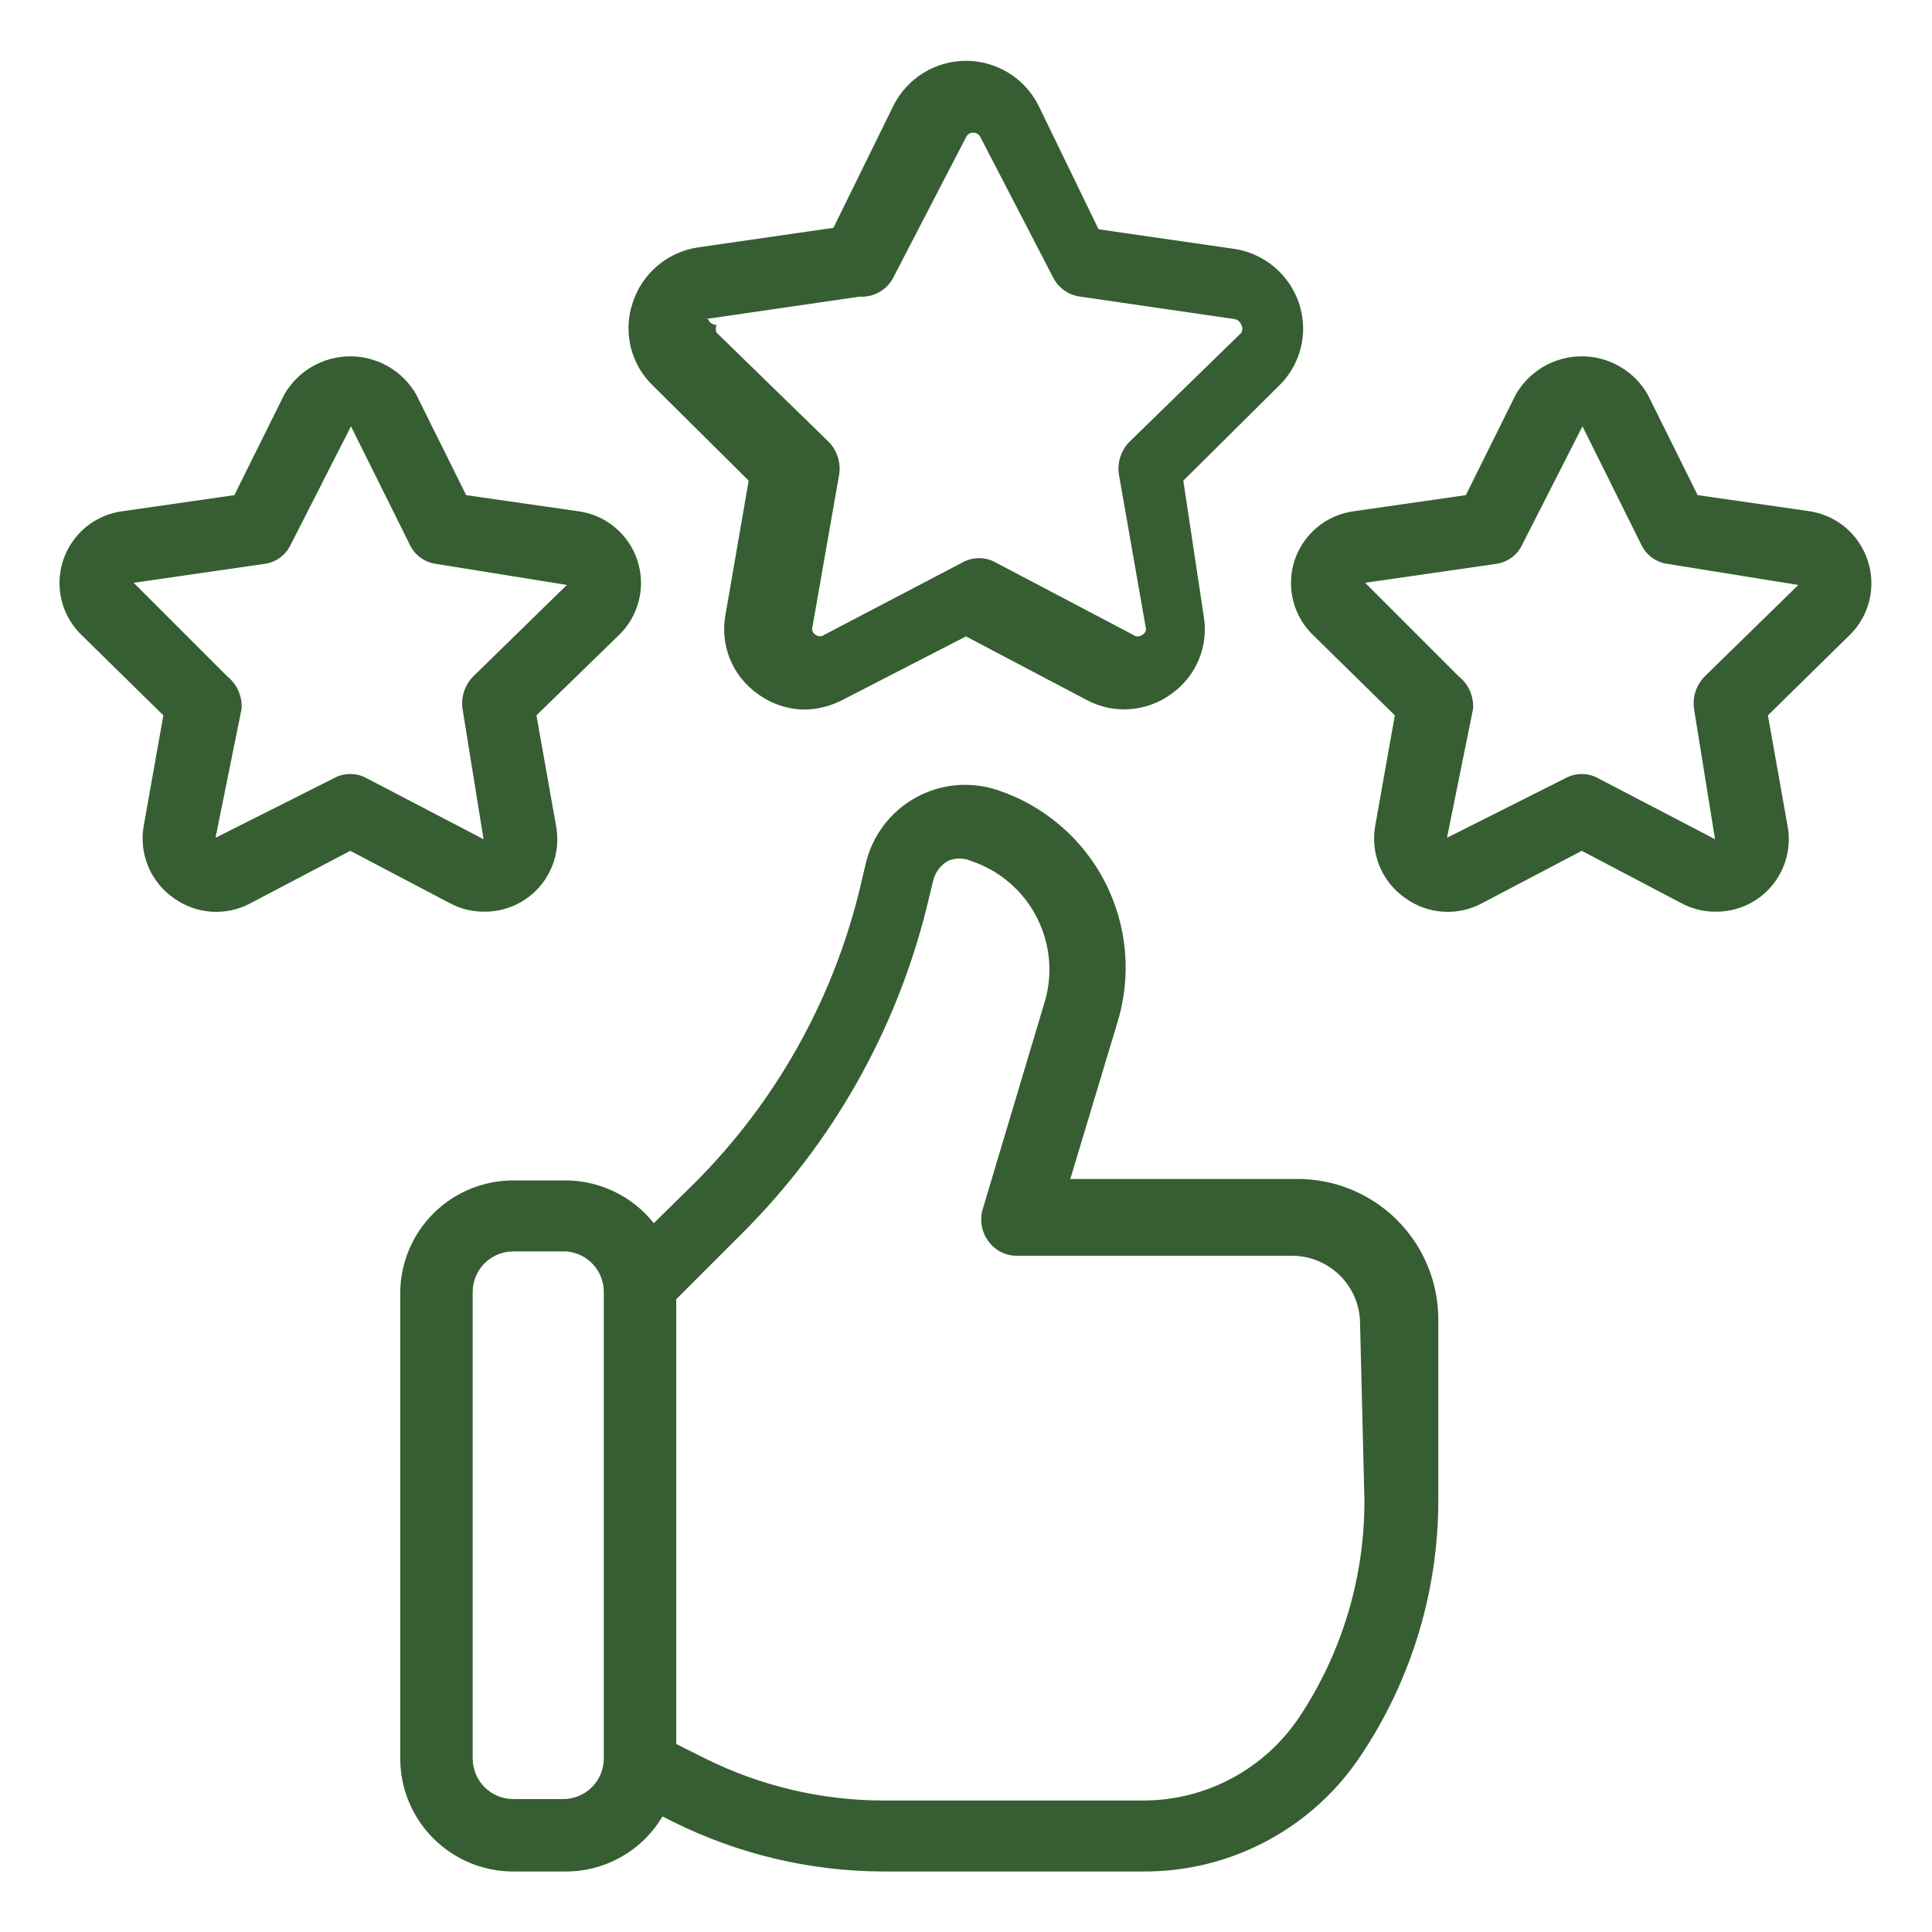
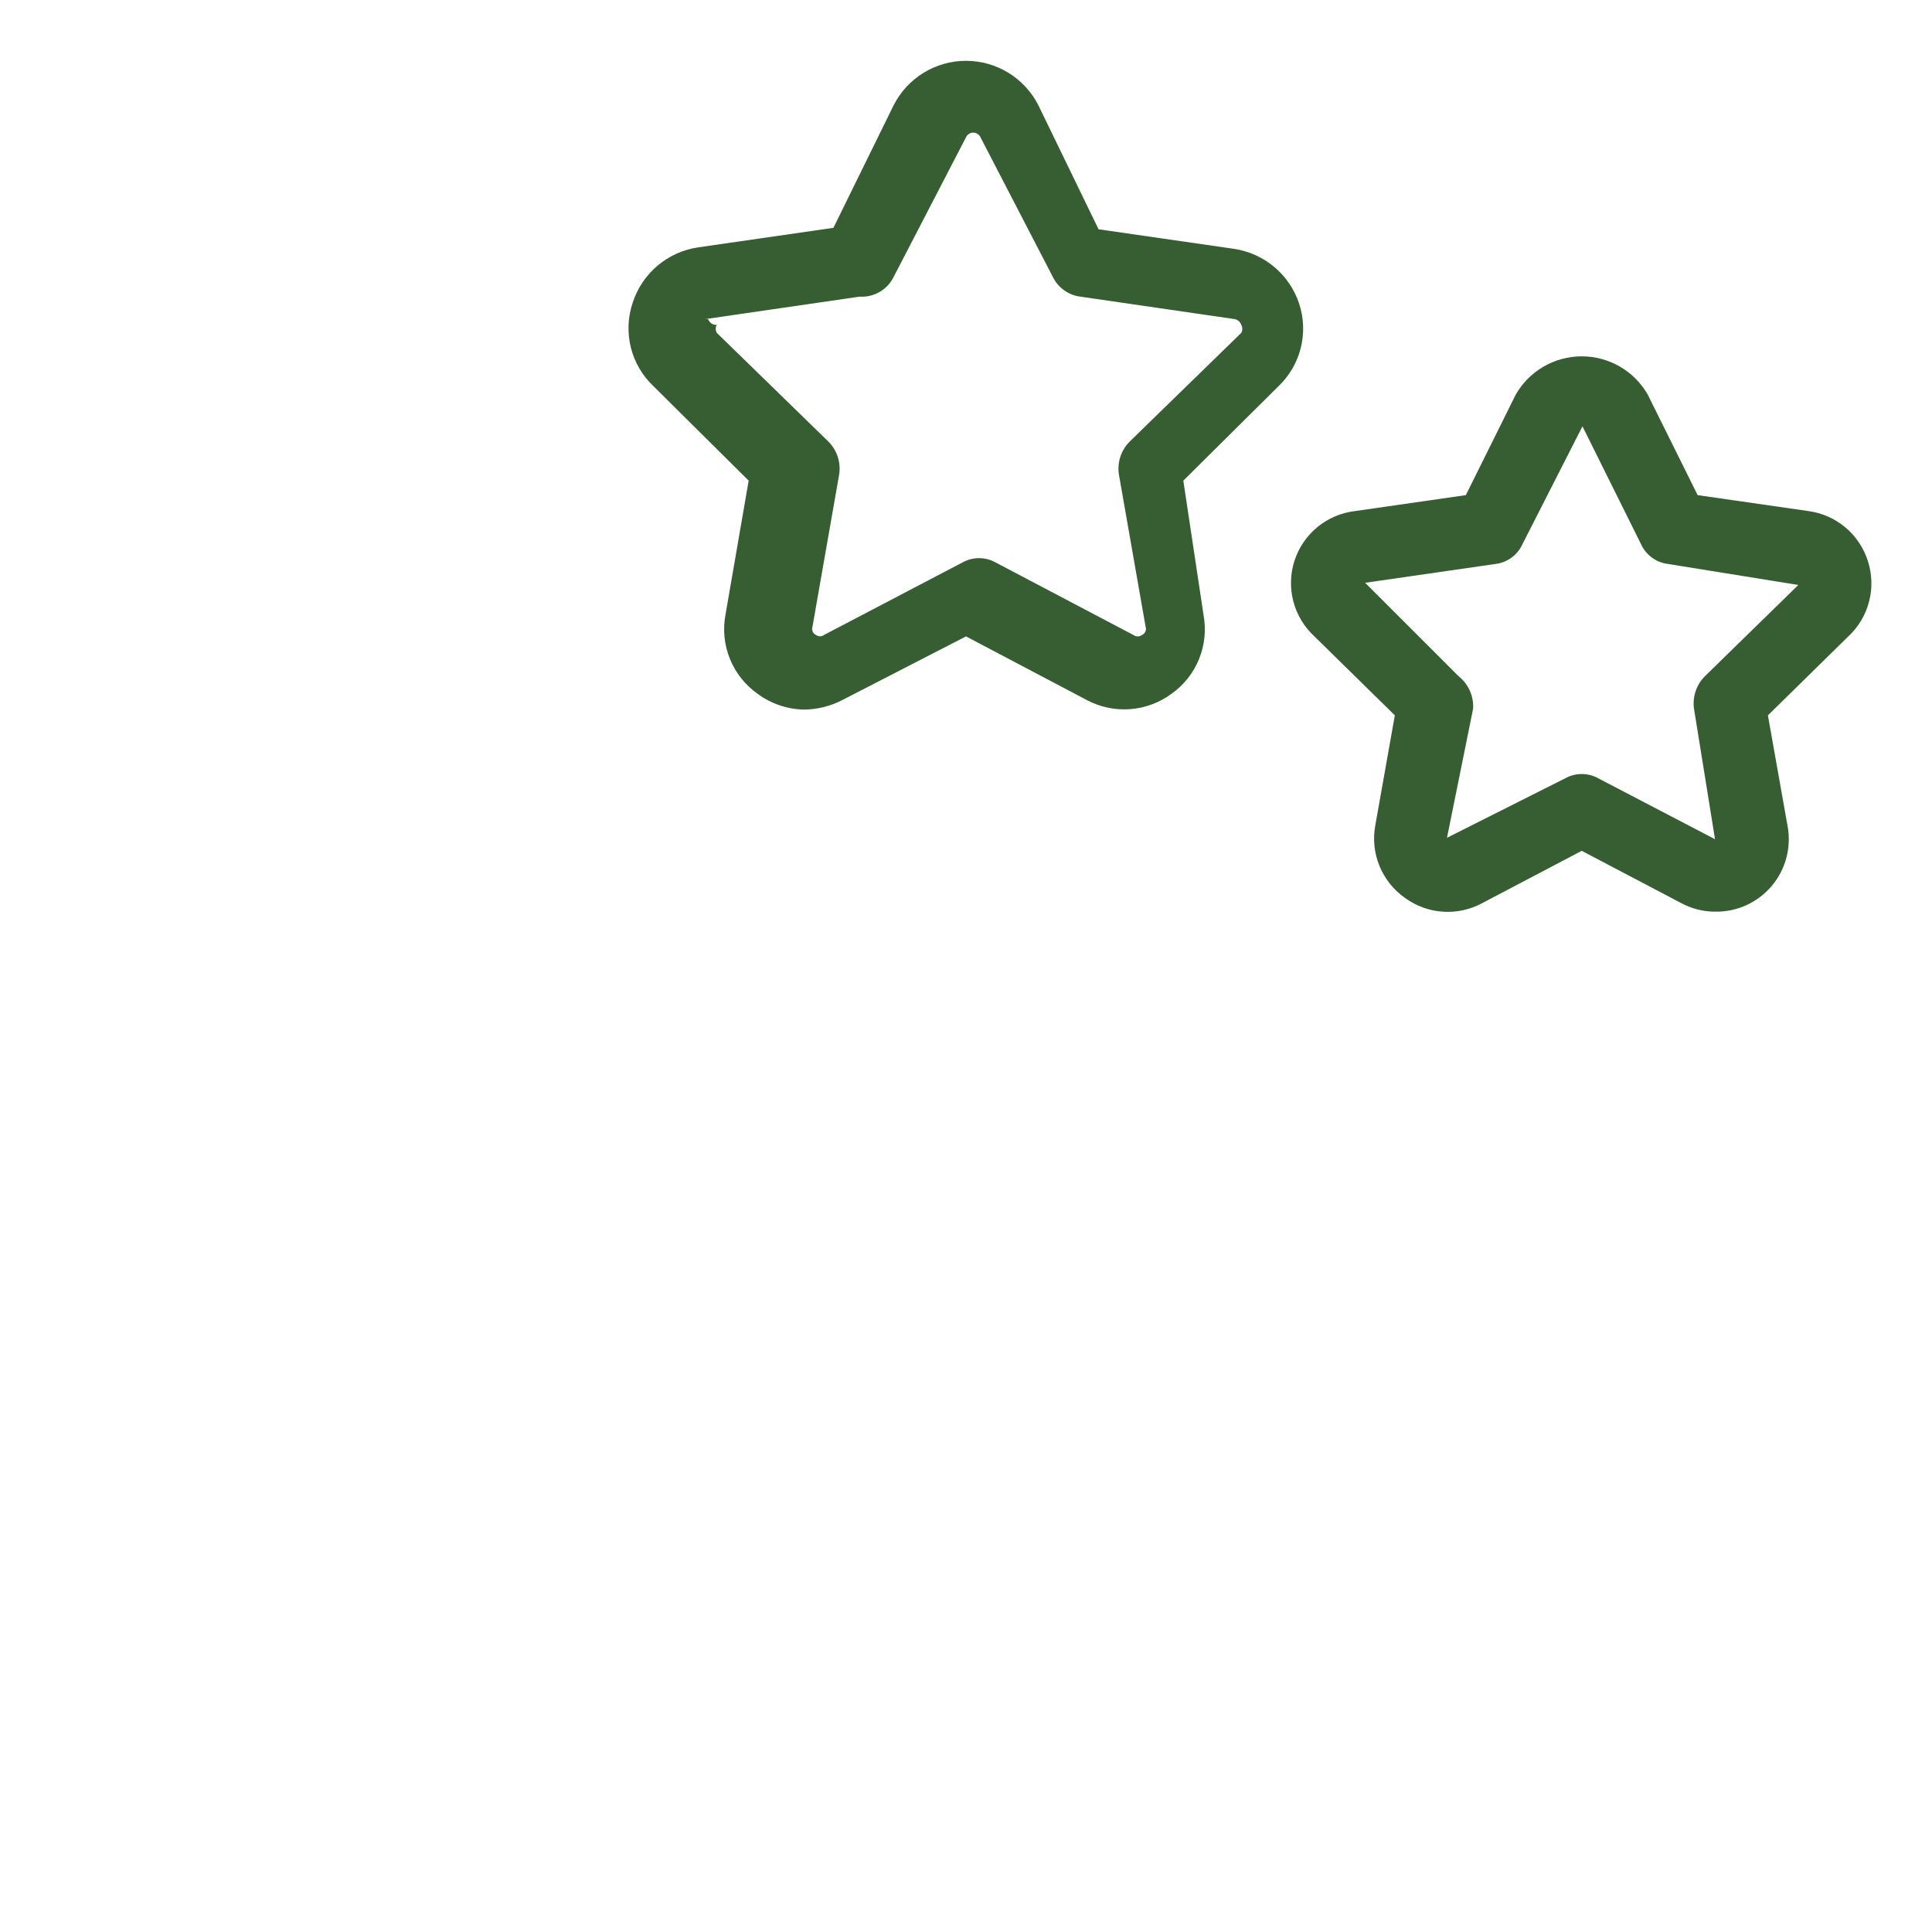
<svg xmlns="http://www.w3.org/2000/svg" version="1.0" preserveAspectRatio="xMidYMid meet" height="1024" viewBox="0 0 768 768" zoomAndPan="magnify" width="1024">
  <rect fill-opacity="1" height="921.6" y="-76.8" fill="#ffffff" width="921.6" x="-76.8" />
  <rect fill-opacity="1" height="921.6" y="-76.8" fill="#ffffff" width="921.6" x="-76.8" />
-   <path fill-rule="nonzero" fill-opacity="1" d="M 515.309 468.66 L 425.465 468.66 L 444.184 406.461 C 444.535 405.312 444.863 404.156 445.16 402.992 C 445.457 401.828 445.727 400.66 445.965 399.48 C 446.207 398.305 446.418 397.121 446.602 395.938 C 446.785 394.75 446.938 393.559 447.066 392.363 C 447.191 391.168 447.285 389.973 447.355 388.773 C 447.422 387.574 447.461 386.375 447.469 385.172 C 447.477 383.973 447.457 382.77 447.41 381.57 C 447.359 380.371 447.281 379.172 447.176 377.977 C 447.066 376.777 446.934 375.586 446.766 374.395 C 446.602 373.207 446.406 372.02 446.188 370.84 C 445.965 369.66 445.711 368.484 445.434 367.316 C 445.152 366.148 444.848 364.988 444.512 363.836 C 444.176 362.684 443.812 361.539 443.418 360.402 C 443.027 359.266 442.609 358.141 442.164 357.027 C 441.719 355.91 441.246 354.809 440.746 353.715 C 440.246 352.621 439.723 351.543 439.168 350.477 C 438.617 349.41 438.039 348.355 437.438 347.316 C 436.836 346.277 436.207 345.254 435.555 344.246 C 434.902 343.238 434.227 342.246 433.523 341.27 C 432.824 340.293 432.102 339.336 431.355 338.395 C 430.605 337.453 429.836 336.531 429.047 335.629 C 428.254 334.727 427.441 333.844 426.605 332.98 C 425.77 332.113 424.918 331.273 424.039 330.449 C 423.164 329.629 422.27 328.828 421.355 328.047 C 420.441 327.27 419.508 326.512 418.559 325.777 C 417.605 325.043 416.637 324.336 415.652 323.648 C 414.668 322.961 413.664 322.297 412.648 321.66 C 411.629 321.023 410.598 320.41 409.551 319.82 C 408.504 319.234 407.441 318.672 406.367 318.133 C 405.293 317.598 404.207 317.086 403.105 316.605 C 402.008 316.121 400.898 315.664 399.777 315.234 C 398.652 314.801 397.523 314.398 396.383 314.023 C 395.059 313.59 393.715 313.223 392.355 312.922 C 390.992 312.625 389.617 312.398 388.234 312.242 C 386.848 312.086 385.461 312 384.066 311.984 C 382.672 311.973 381.281 312.031 379.895 312.16 C 378.504 312.289 377.129 312.492 375.762 312.762 C 374.395 313.035 373.043 313.375 371.711 313.785 C 370.379 314.195 369.074 314.672 367.789 315.219 C 366.508 315.766 365.258 316.375 364.035 317.047 C 362.816 317.723 361.633 318.457 360.488 319.254 C 359.344 320.047 358.246 320.902 357.188 321.809 C 356.133 322.719 355.125 323.68 354.168 324.691 C 353.211 325.707 352.309 326.766 351.457 327.871 C 350.609 328.977 349.82 330.121 349.09 331.309 C 348.359 332.496 347.691 333.719 347.086 334.973 C 346.484 336.23 345.945 337.512 345.473 338.824 C 345 340.137 344.598 341.469 344.262 342.82 L 341.383 354.914 C 338.68 365.762 335.258 376.375 331.121 386.758 C 326.98 397.141 322.164 407.195 316.668 416.93 C 311.168 426.66 305.039 435.977 298.281 444.879 C 291.523 453.781 284.195 462.188 276.301 470.098 L 259.887 486.227 C 257.805 483.598 255.453 481.234 252.84 479.133 C 250.223 477.035 247.41 475.25 244.395 473.777 C 241.379 472.309 238.238 471.191 234.973 470.422 C 231.707 469.656 228.398 469.262 225.047 469.234 L 204.023 469.234 C 202.566 469.234 201.109 469.305 199.656 469.449 C 198.203 469.59 196.762 469.801 195.332 470.086 C 193.898 470.367 192.484 470.719 191.086 471.137 C 189.688 471.559 188.316 472.047 186.965 472.598 C 185.613 473.152 184.297 473.773 183.004 474.453 C 181.715 475.137 180.461 475.879 179.246 476.684 C 178.027 477.488 176.852 478.352 175.719 479.273 C 174.586 480.191 173.5 481.164 172.461 482.188 C 171.422 483.215 170.438 484.285 169.504 485.41 C 168.57 486.531 167.691 487.695 166.871 488.902 C 166.051 490.105 165.289 491.352 164.59 492.633 C 163.891 493.914 163.258 495.227 162.688 496.566 C 162.113 497.91 161.609 499.277 161.172 500.668 C 160.734 502.062 160.363 503.473 160.062 504.898 C 159.762 506.328 159.531 507.766 159.371 509.219 C 159.211 510.668 159.121 512.121 159.102 513.582 L 159.102 699.027 C 159.102 700.5 159.176 701.969 159.32 703.43 C 159.461 704.895 159.68 706.348 159.965 707.793 C 160.254 709.234 160.609 710.66 161.035 712.066 C 161.465 713.477 161.957 714.859 162.523 716.219 C 163.086 717.578 163.715 718.906 164.406 720.203 C 165.102 721.5 165.855 722.762 166.672 723.984 C 167.492 725.207 168.367 726.391 169.301 727.527 C 170.23 728.664 171.219 729.754 172.258 730.793 C 173.301 731.832 174.387 732.82 175.527 733.754 C 176.664 734.688 177.844 735.562 179.066 736.379 C 180.289 737.195 181.551 737.953 182.848 738.645 C 184.145 739.34 185.473 739.969 186.832 740.531 C 188.191 741.094 189.574 741.59 190.984 742.016 C 192.391 742.441 193.816 742.801 195.262 743.086 C 196.703 743.375 198.156 743.59 199.621 743.734 C 201.086 743.879 202.555 743.949 204.023 743.949 L 225.047 743.949 C 226.969 743.945 228.887 743.816 230.797 743.562 C 232.703 743.312 234.59 742.938 236.449 742.441 C 238.309 741.945 240.129 741.332 241.91 740.598 C 243.691 739.867 245.414 739.023 247.086 738.07 C 248.758 737.113 250.359 736.055 251.895 734.891 C 253.43 733.73 254.883 732.473 256.254 731.125 C 257.629 729.773 258.906 728.34 260.094 726.824 C 261.277 725.309 262.363 723.723 263.344 722.066 L 267.375 724.082 C 273.859 727.32 280.508 730.172 287.324 732.645 C 294.137 735.117 301.07 737.188 308.125 738.863 C 315.176 740.535 322.305 741.797 329.5 742.645 C 336.699 743.496 343.922 743.93 351.172 743.949 L 454.551 743.949 C 458.805 743.969 463.047 743.727 467.273 743.223 C 471.5 742.719 475.68 741.957 479.809 740.934 C 483.941 739.91 487.996 738.637 491.969 737.113 C 495.941 735.59 499.809 733.824 503.562 731.824 C 507.316 729.82 510.934 727.594 514.414 725.141 C 517.895 722.691 521.211 720.035 524.359 717.172 C 527.512 714.312 530.473 711.266 533.246 708.039 C 536.02 704.809 538.582 701.422 540.938 697.875 C 545.941 690.398 550.363 682.59 554.211 674.457 C 558.059 666.324 561.289 657.953 563.898 649.34 C 566.508 640.73 568.473 631.977 569.789 623.074 C 571.102 614.172 571.758 605.223 571.75 596.227 L 571.75 524.523 C 571.75 522.684 571.66 520.844 571.477 519.012 C 571.297 517.18 571.023 515.359 570.664 513.555 C 570.301 511.75 569.852 509.965 569.312 508.203 C 568.773 506.441 568.152 504.711 567.441 503.012 C 566.734 501.312 565.941 499.652 565.07 498.031 C 564.195 496.41 563.246 494.832 562.215 493.305 C 561.188 491.777 560.086 490.305 558.91 488.887 C 557.734 487.469 556.492 486.113 555.184 484.816 C 553.875 483.52 552.504 482.293 551.074 481.133 C 549.645 479.973 548.16 478.887 546.621 477.871 C 545.086 476.859 543.5 475.926 541.871 475.066 C 540.238 474.211 538.57 473.438 536.863 472.746 C 535.156 472.055 533.422 471.449 531.652 470.93 C 529.887 470.41 528.098 469.977 526.289 469.633 C 524.48 469.293 522.656 469.039 520.824 468.875 C 518.988 468.711 517.152 468.641 515.309 468.66 Z M 240.02 699.027 C 240.02 699.555 239.992 700.082 239.941 700.609 C 239.891 701.133 239.812 701.656 239.711 702.176 C 239.605 702.691 239.477 703.203 239.324 703.707 C 239.172 704.215 238.992 704.711 238.793 705.199 C 238.59 705.688 238.363 706.164 238.113 706.629 C 237.867 707.094 237.594 707.547 237.301 707.988 C 237.008 708.426 236.695 708.852 236.359 709.258 C 236.023 709.668 235.668 710.059 235.297 710.43 C 234.922 710.805 234.531 711.16 234.125 711.492 C 233.715 711.828 233.293 712.141 232.852 712.438 C 232.414 712.73 231.961 713 231.496 713.25 C 231.027 713.5 230.551 713.723 230.062 713.926 C 229.578 714.129 229.078 714.305 228.574 714.461 C 228.07 714.613 227.559 714.742 227.039 714.844 C 226.52 714.945 226 715.023 225.473 715.074 C 224.949 715.129 224.422 715.152 223.895 715.152 L 204.023 715.152 C 203.496 715.152 202.969 715.129 202.445 715.074 C 201.918 715.023 201.395 714.945 200.879 714.844 C 200.359 714.742 199.848 714.613 199.344 714.461 C 198.836 714.305 198.34 714.129 197.852 713.926 C 197.363 713.723 196.887 713.5 196.422 713.25 C 195.957 713 195.504 712.73 195.066 712.438 C 194.625 712.141 194.203 711.828 193.793 711.492 C 193.387 711.16 192.996 710.805 192.621 710.43 C 192.246 710.059 191.895 709.668 191.559 709.258 C 191.223 708.852 190.91 708.426 190.617 707.988 C 190.324 707.547 190.051 707.094 189.801 706.629 C 189.555 706.164 189.328 705.688 189.125 705.199 C 188.922 704.711 188.746 704.215 188.594 703.707 C 188.438 703.203 188.312 702.691 188.207 702.176 C 188.105 701.656 188.027 701.133 187.977 700.609 C 187.926 700.082 187.898 699.555 187.898 699.027 L 187.898 513.582 C 187.898 513.055 187.926 512.527 187.977 512 C 188.027 511.477 188.105 510.953 188.207 510.434 C 188.312 509.918 188.438 509.406 188.594 508.898 C 188.746 508.395 188.922 507.898 189.125 507.41 C 189.328 506.922 189.555 506.445 189.801 505.98 C 190.051 505.516 190.324 505.062 190.617 504.621 C 190.91 504.184 191.223 503.758 191.559 503.352 C 191.895 502.941 192.246 502.551 192.621 502.18 C 192.996 501.805 193.387 501.453 193.793 501.117 C 194.203 500.781 194.625 500.465 195.066 500.172 C 195.504 499.879 195.957 499.609 196.422 499.359 C 196.887 499.109 197.363 498.887 197.852 498.684 C 198.34 498.48 198.836 498.305 199.344 498.148 C 199.848 497.996 200.359 497.867 200.879 497.766 C 201.395 497.664 201.918 497.586 202.445 497.535 C 202.969 497.48 203.496 497.457 204.023 497.457 L 225.047 497.457 C 226.055 497.527 227.047 497.695 228.027 497.953 C 229.004 498.211 229.949 498.562 230.863 499 C 231.777 499.438 232.641 499.953 233.453 500.555 C 234.27 501.156 235.023 501.824 235.711 502.566 C 236.398 503.309 237.012 504.109 237.551 504.965 C 238.09 505.824 238.543 506.723 238.91 507.664 C 239.281 508.609 239.559 509.578 239.742 510.57 C 239.93 511.566 240.023 512.57 240.02 513.582 Z M 542.379 596.227 C 542.406 603.867 541.875 611.469 540.781 619.027 C 539.684 626.59 538.039 634.031 535.844 641.348 C 533.648 648.664 530.93 655.781 527.68 662.699 C 524.43 669.613 520.691 676.254 516.461 682.613 C 514.766 685.148 512.922 687.57 510.93 689.879 C 508.938 692.188 506.809 694.367 504.551 696.414 C 502.289 698.461 499.914 700.363 497.418 702.121 C 494.926 703.879 492.336 705.473 489.645 706.914 C 486.957 708.352 484.191 709.621 481.344 710.719 C 478.5 711.816 475.598 712.738 472.641 713.48 C 469.684 714.227 466.691 714.785 463.664 715.16 C 460.637 715.535 457.598 715.727 454.551 715.73 L 351.172 715.73 C 338.879 715.719 326.75 714.301 314.785 711.48 C 302.82 708.66 291.336 704.508 280.332 699.027 L 268.816 693.27 L 268.816 516.461 L 295.309 489.969 C 304.129 481.148 312.316 471.777 319.875 461.852 C 327.43 451.93 334.285 441.543 340.441 430.691 C 346.594 419.844 351.992 408.629 356.633 397.051 C 361.273 385.473 365.117 373.637 368.16 361.539 L 371.043 349.73 C 371.469 348.152 372.18 346.715 373.18 345.418 C 374.176 344.121 375.383 343.062 376.801 342.246 C 378.27 341.605 379.805 341.285 381.406 341.285 C 383.012 341.285 384.547 341.605 386.016 342.246 C 387.43 342.715 388.82 343.254 390.18 343.863 C 391.543 344.469 392.871 345.141 394.168 345.879 C 395.465 346.617 396.723 347.418 397.938 348.277 C 399.156 349.141 400.328 350.059 401.457 351.035 C 402.582 352.012 403.66 353.043 404.688 354.125 C 405.711 355.207 406.684 356.34 407.598 357.516 C 408.512 358.695 409.367 359.914 410.16 361.176 C 410.953 362.438 411.688 363.738 412.352 365.07 C 413.02 366.406 413.621 367.77 414.152 369.16 C 414.688 370.555 415.148 371.969 415.543 373.41 C 415.938 374.848 416.258 376.301 416.508 377.773 C 416.762 379.242 416.938 380.723 417.043 382.211 C 417.148 383.695 417.18 385.188 417.141 386.676 C 417.098 388.168 416.984 389.652 416.797 391.133 C 416.609 392.613 416.348 394.078 416.016 395.535 C 415.688 396.988 415.285 398.422 414.812 399.836 L 390.621 480.754 C 390.309 481.828 390.125 482.922 390.066 484.039 C 390.008 485.152 390.078 486.262 390.277 487.359 C 390.48 488.461 390.801 489.523 391.25 490.547 C 391.695 491.57 392.254 492.531 392.926 493.426 C 393.582 494.336 394.336 495.156 395.188 495.883 C 396.043 496.609 396.969 497.227 397.973 497.727 C 398.977 498.23 400.027 498.602 401.121 498.848 C 402.215 499.094 403.324 499.207 404.445 499.184 L 513.582 499.184 C 514.469 499.184 515.352 499.227 516.234 499.312 C 517.117 499.402 517.992 499.531 518.863 499.703 C 519.73 499.875 520.59 500.09 521.438 500.348 C 522.289 500.605 523.121 500.906 523.941 501.242 C 524.758 501.582 525.559 501.961 526.34 502.379 C 527.125 502.797 527.883 503.254 528.621 503.746 C 529.355 504.238 530.066 504.766 530.754 505.328 C 531.438 505.891 532.094 506.484 532.723 507.113 C 533.348 507.738 533.941 508.395 534.504 509.078 C 535.066 509.766 535.594 510.477 536.086 511.215 C 536.582 511.949 537.035 512.711 537.453 513.492 C 537.871 514.273 538.25 515.074 538.59 515.895 C 538.93 516.711 539.227 517.547 539.484 518.395 C 539.742 519.242 539.957 520.102 540.129 520.973 C 540.301 521.84 540.434 522.715 540.52 523.598 C 540.605 524.48 540.648 525.363 540.648 526.25 Z M 542.379 596.227" fill="#365e32" />
-   <path fill-rule="nonzero" fill-opacity="1" d="M 297.609 191.066 L 288.395 244.34 C 288.121 245.805 287.949 247.285 287.887 248.773 C 287.82 250.266 287.863 251.754 288.008 253.238 C 288.156 254.723 288.41 256.188 288.766 257.637 C 289.121 259.086 289.578 260.504 290.137 261.887 C 290.695 263.27 291.352 264.605 292.102 265.898 C 292.848 267.188 293.688 268.418 294.609 269.59 C 295.535 270.762 296.539 271.859 297.621 272.887 C 298.703 273.918 299.852 274.863 301.066 275.727 C 303.773 277.742 306.727 279.293 309.922 280.375 C 313.121 281.457 316.41 282.02 319.785 282.062 C 325.066 281.977 330.059 280.73 334.758 278.316 L 384 252.977 L 432.09 278.316 C 433.402 279.012 434.762 279.613 436.16 280.113 C 437.562 280.617 438.988 281.02 440.445 281.324 C 441.902 281.625 443.371 281.824 444.855 281.918 C 446.34 282.012 447.824 282.004 449.309 281.891 C 450.793 281.777 452.258 281.559 453.711 281.238 C 455.164 280.918 456.586 280.496 457.98 279.973 C 459.375 279.453 460.723 278.836 462.031 278.125 C 463.336 277.414 464.586 276.613 465.781 275.727 C 466.984 274.867 468.121 273.93 469.191 272.91 C 470.266 271.891 471.258 270.801 472.176 269.641 C 473.094 268.48 473.926 267.262 474.668 265.984 C 475.414 264.707 476.066 263.383 476.625 262.012 C 477.184 260.645 477.641 259.242 478 257.809 C 478.359 256.371 478.617 254.922 478.773 253.449 C 478.926 251.98 478.977 250.504 478.922 249.027 C 478.867 247.547 478.711 246.082 478.449 244.625 L 470.387 191.066 L 508.109 153.633 C 509.195 152.605 510.199 151.512 511.129 150.344 C 512.059 149.176 512.898 147.949 513.656 146.664 C 514.41 145.379 515.074 144.043 515.641 142.664 C 516.207 141.285 516.676 139.871 517.043 138.426 C 517.41 136.98 517.676 135.516 517.836 134.035 C 517.996 132.551 518.051 131.066 518.004 129.574 C 517.953 128.082 517.801 126.602 517.543 125.133 C 517.285 123.664 516.922 122.223 516.461 120.805 C 516 119.387 515.441 118.008 514.785 116.668 C 514.133 115.328 513.387 114.043 512.555 112.805 C 511.723 111.57 510.809 110.395 509.812 109.285 C 508.82 108.176 507.75 107.141 506.613 106.18 C 505.473 105.219 504.273 104.34 503.012 103.543 C 501.754 102.746 500.441 102.043 499.086 101.43 C 497.727 100.816 496.332 100.297 494.902 99.879 C 493.473 99.457 492.02 99.137 490.543 98.918 L 436.695 91.145 L 412.797 41.902 C 412.125 40.574 411.371 39.301 410.523 38.082 C 409.68 36.859 408.754 35.699 407.75 34.605 C 406.746 33.512 405.668 32.492 404.523 31.547 C 403.379 30.602 402.172 29.742 400.906 28.961 C 399.641 28.184 398.328 27.496 396.969 26.898 C 395.609 26.301 394.215 25.801 392.785 25.395 C 391.355 24.988 389.906 24.688 388.434 24.48 C 386.965 24.277 385.484 24.176 384 24.176 C 382.516 24.176 381.035 24.277 379.562 24.48 C 378.094 24.688 376.641 24.988 375.215 25.395 C 373.785 25.801 372.391 26.301 371.027 26.898 C 369.668 27.496 368.355 28.184 367.09 28.961 C 365.828 29.742 364.621 30.602 363.477 31.547 C 362.328 32.492 361.254 33.512 360.25 34.605 C 359.242 35.699 358.32 36.859 357.473 38.082 C 356.629 39.301 355.871 40.574 355.203 41.902 L 331.301 90.566 L 277.453 98.344 C 275.98 98.562 274.527 98.883 273.098 99.301 C 271.668 99.723 270.273 100.238 268.914 100.852 C 267.555 101.469 266.246 102.172 264.984 102.969 C 263.727 103.762 262.523 104.641 261.387 105.602 C 260.246 106.566 259.18 107.602 258.184 108.711 C 257.191 109.82 256.277 110.992 255.441 112.23 C 254.609 113.465 253.867 114.754 253.215 116.094 C 252.559 117.434 252 118.812 251.539 120.227 C 251.047 121.664 250.66 123.129 250.379 124.625 C 250.098 126.117 249.926 127.621 249.859 129.141 C 249.797 130.66 249.84 132.172 249.996 133.684 C 250.148 135.195 250.41 136.688 250.777 138.164 C 251.148 139.637 251.617 141.078 252.195 142.484 C 252.77 143.891 253.445 145.246 254.215 146.555 C 254.984 147.863 255.848 149.113 256.797 150.297 C 257.746 151.484 258.777 152.594 259.887 153.633 Z M 280.332 126.852 L 341.668 117.926 C 343.055 118.012 344.422 117.902 345.773 117.586 C 347.129 117.273 348.406 116.77 349.609 116.078 C 350.812 115.387 351.891 114.535 352.844 113.527 C 353.797 112.516 354.582 111.391 355.203 110.148 L 384 54.574 C 384.258 54.008 384.648 53.562 385.168 53.227 C 385.688 52.891 386.258 52.727 386.879 52.727 C 387.5 52.727 388.07 52.891 388.59 53.227 C 389.109 53.562 389.5 54.008 389.758 54.574 L 418.555 110.148 C 419.07 111.199 419.711 112.172 420.469 113.066 C 421.23 113.957 422.086 114.742 423.043 115.422 C 423.996 116.102 425.02 116.652 426.113 117.074 C 427.207 117.5 428.332 117.781 429.496 117.926 L 490.832 126.852 C 491.441 126.973 491.977 127.242 492.438 127.652 C 492.902 128.066 493.23 128.566 493.426 129.156 C 493.707 129.645 493.848 130.172 493.848 130.738 C 493.848 131.305 493.707 131.832 493.426 132.32 L 449.078 175.516 C 448.238 176.355 447.508 177.277 446.887 178.285 C 446.262 179.293 445.762 180.359 445.387 181.484 C 445.012 182.609 444.773 183.762 444.668 184.941 C 444.559 186.125 444.59 187.301 444.758 188.473 L 455.414 249.234 C 455.512 249.539 455.551 249.855 455.531 250.176 C 455.512 250.496 455.438 250.801 455.305 251.094 C 455.172 251.387 454.988 251.648 454.762 251.871 C 454.531 252.098 454.27 252.273 453.973 252.402 C 453.723 252.59 453.453 252.73 453.156 252.828 C 452.859 252.93 452.559 252.977 452.246 252.977 C 451.934 252.977 451.629 252.93 451.336 252.828 C 451.039 252.73 450.766 252.59 450.52 252.402 L 395.805 223.605 C 394.793 223.039 393.727 222.605 392.605 222.312 C 391.484 222.02 390.344 221.875 389.184 221.875 C 388.023 221.875 386.883 222.02 385.758 222.312 C 384.637 222.605 383.57 223.039 382.559 223.605 L 327.559 252.402 C 327.332 252.578 327.082 252.711 326.812 252.805 C 326.539 252.895 326.262 252.941 325.977 252.941 C 325.688 252.941 325.41 252.895 325.137 252.805 C 324.867 252.711 324.617 252.578 324.391 252.402 C 324.098 252.273 323.836 252.098 323.605 251.871 C 323.375 251.648 323.195 251.387 323.062 251.094 C 322.93 250.801 322.852 250.496 322.832 250.176 C 322.812 249.855 322.855 249.539 322.953 249.234 L 333.605 188.473 C 333.773 187.301 333.805 186.125 333.699 184.941 C 333.594 183.762 333.352 182.609 332.977 181.484 C 332.602 180.359 332.102 179.293 331.48 178.285 C 330.855 177.277 330.125 176.355 329.285 175.516 L 284.941 132.32 C 284.656 131.832 284.516 131.305 284.516 130.738 C 284.516 130.172 284.656 129.645 284.941 129.156 C 284.566 129.176 284.199 129.137 283.84 129.039 C 283.477 128.941 283.141 128.789 282.828 128.578 C 282.516 128.371 282.246 128.121 282.016 127.824 C 281.785 127.527 281.609 127.203 281.484 126.852 Z M 280.332 126.852" fill="#365e32" />
-   <path fill-rule="nonzero" fill-opacity="1" d="M 192.219 362.402 C 193.285 362.422 194.352 362.383 195.418 362.281 C 196.484 362.184 197.539 362.023 198.586 361.809 C 199.633 361.59 200.664 361.316 201.68 360.984 C 202.695 360.652 203.691 360.266 204.664 359.824 C 205.637 359.379 206.582 358.887 207.5 358.336 C 208.418 357.789 209.305 357.191 210.156 356.547 C 211.008 355.898 211.82 355.207 212.594 354.469 C 213.371 353.734 214.102 352.957 214.789 352.137 C 215.477 351.316 216.117 350.465 216.711 349.574 C 217.301 348.684 217.844 347.766 218.332 346.812 C 218.824 345.863 219.262 344.891 219.641 343.891 C 220.023 342.891 220.348 341.875 220.617 340.84 C 220.887 339.805 221.094 338.758 221.246 337.699 C 221.398 336.641 221.492 335.578 221.523 334.508 C 221.559 333.441 221.531 332.375 221.445 331.309 C 221.363 330.242 221.219 329.184 221.016 328.137 L 213.238 284.363 L 245.492 252.977 C 246.5 252.051 247.441 251.055 248.309 249.992 C 249.176 248.934 249.965 247.812 250.676 246.641 C 251.383 245.465 252.004 244.246 252.539 242.984 C 253.074 241.719 253.516 240.426 253.867 239.098 C 254.215 237.77 254.469 236.426 254.625 235.062 C 254.785 233.703 254.844 232.336 254.805 230.965 C 254.766 229.594 254.633 228.23 254.398 226.879 C 254.168 225.527 253.84 224.199 253.418 222.895 C 252.992 221.59 252.48 220.32 251.879 219.09 C 251.273 217.855 250.586 216.672 249.812 215.539 C 249.039 214.406 248.191 213.336 247.266 212.32 C 246.34 211.309 245.344 210.367 244.285 209.5 C 243.223 208.629 242.105 207.84 240.934 207.129 C 239.762 206.418 238.543 205.793 237.281 205.258 C 236.016 204.723 234.723 204.277 233.398 203.926 C 232.07 203.574 230.727 203.32 229.363 203.16 L 185.305 196.824 L 165.438 156.797 C 164.777 155.652 164.047 154.555 163.242 153.504 C 162.438 152.453 161.566 151.461 160.633 150.523 C 159.699 149.586 158.707 148.715 157.66 147.91 C 156.609 147.105 155.512 146.371 154.367 145.707 C 153.223 145.047 152.039 144.461 150.816 143.953 C 149.594 143.449 148.344 143.023 147.066 142.68 C 145.789 142.336 144.496 142.078 143.184 141.906 C 141.871 141.734 140.555 141.648 139.234 141.648 C 137.91 141.648 136.594 141.734 135.281 141.906 C 133.969 142.078 132.676 142.336 131.398 142.68 C 130.121 143.023 128.871 143.449 127.648 143.953 C 126.426 144.461 125.242 145.047 124.098 145.707 C 122.953 146.371 121.855 147.105 120.809 147.91 C 119.758 148.715 118.766 149.586 117.832 150.523 C 116.898 151.461 116.027 152.453 115.227 153.504 C 114.422 154.555 113.688 155.652 113.027 156.797 L 93.16 196.824 L 49.102 203.16 C 47.738 203.32 46.395 203.574 45.07 203.926 C 43.742 204.277 42.449 204.723 41.188 205.258 C 39.922 205.793 38.707 206.418 37.531 207.129 C 36.359 207.84 35.242 208.629 34.18 209.5 C 33.121 210.367 32.129 211.309 31.203 212.32 C 30.277 213.336 29.426 214.406 28.652 215.539 C 27.879 216.672 27.191 217.855 26.59 219.09 C 25.984 220.32 25.473 221.59 25.051 222.895 C 24.629 224.199 24.301 225.527 24.066 226.879 C 23.836 228.23 23.699 229.594 23.66 230.965 C 23.621 232.336 23.684 233.703 23.84 235.062 C 23.996 236.426 24.25 237.77 24.602 239.098 C 24.949 240.426 25.391 241.719 25.926 242.98 C 26.461 244.246 27.082 245.465 27.793 246.641 C 28.5 247.812 29.289 248.934 30.156 249.992 C 31.023 251.055 31.965 252.051 32.977 252.977 L 64.938 284.363 L 57.164 328.137 C 56.918 329.484 56.766 330.844 56.711 332.215 C 56.656 333.586 56.703 334.957 56.844 336.32 C 56.984 337.688 57.223 339.035 57.559 340.363 C 57.895 341.695 58.32 342.996 58.844 344.266 C 59.363 345.535 59.973 346.762 60.668 347.945 C 61.363 349.125 62.141 350.254 62.996 351.324 C 63.852 352.398 64.781 353.402 65.781 354.344 C 66.785 355.281 67.848 356.145 68.969 356.93 C 70.07 357.734 71.219 358.453 72.418 359.094 C 73.617 359.734 74.859 360.285 76.137 360.75 C 77.414 361.215 78.719 361.586 80.051 361.867 C 81.383 362.145 82.727 362.328 84.082 362.418 C 85.441 362.508 86.797 362.5 88.152 362.395 C 89.512 362.293 90.852 362.094 92.18 361.801 C 93.508 361.508 94.809 361.121 96.082 360.645 C 97.355 360.164 98.59 359.598 99.781 358.945 L 139.234 338.215 L 178.684 358.945 C 182.906 361.227 187.418 362.379 192.219 362.402 Z M 139.234 307.691 C 136.871 307.676 134.664 308.25 132.609 309.418 L 85.672 333.031 L 96.039 281.773 C 96.117 280.539 96.051 279.316 95.832 278.102 C 95.617 276.887 95.258 275.715 94.754 274.586 C 94.254 273.457 93.625 272.402 92.867 271.43 C 92.109 270.453 91.25 269.582 90.281 268.816 L 53.133 231.668 L 104.965 224.18 C 106.113 224.043 107.223 223.758 108.297 223.336 C 109.367 222.91 110.371 222.359 111.305 221.68 C 112.238 221 113.07 220.211 113.801 219.32 C 114.531 218.426 115.137 217.453 115.621 216.406 L 139.52 169.469 L 162.848 216.406 C 163.328 217.453 163.934 218.426 164.668 219.32 C 165.398 220.211 166.23 221 167.16 221.68 C 168.094 222.359 169.098 222.91 170.172 223.336 C 171.246 223.758 172.355 224.043 173.5 224.18 L 225.332 232.531 L 188.188 268.816 C 187.348 269.652 186.617 270.578 185.992 271.586 C 185.371 272.594 184.871 273.66 184.496 274.785 C 184.121 275.91 183.879 277.062 183.773 278.242 C 183.668 279.422 183.699 280.602 183.867 281.773 L 192.219 333.605 L 145.855 309.418 C 143.801 308.25 141.594 307.676 139.234 307.691 Z M 139.234 307.691" fill="#365e32" />
+   <path fill-rule="nonzero" fill-opacity="1" d="M 297.609 191.066 L 288.395 244.34 C 288.121 245.805 287.949 247.285 287.887 248.773 C 287.82 250.266 287.863 251.754 288.008 253.238 C 288.156 254.723 288.41 256.188 288.766 257.637 C 289.121 259.086 289.578 260.504 290.137 261.887 C 290.695 263.27 291.352 264.605 292.102 265.898 C 292.848 267.188 293.688 268.418 294.609 269.59 C 295.535 270.762 296.539 271.859 297.621 272.887 C 298.703 273.918 299.852 274.863 301.066 275.727 C 303.773 277.742 306.727 279.293 309.922 280.375 C 313.121 281.457 316.41 282.02 319.785 282.062 C 325.066 281.977 330.059 280.73 334.758 278.316 L 384 252.977 L 432.09 278.316 C 433.402 279.012 434.762 279.613 436.16 280.113 C 437.562 280.617 438.988 281.02 440.445 281.324 C 441.902 281.625 443.371 281.824 444.855 281.918 C 446.34 282.012 447.824 282.004 449.309 281.891 C 450.793 281.777 452.258 281.559 453.711 281.238 C 455.164 280.918 456.586 280.496 457.98 279.973 C 459.375 279.453 460.723 278.836 462.031 278.125 C 463.336 277.414 464.586 276.613 465.781 275.727 C 466.984 274.867 468.121 273.93 469.191 272.91 C 470.266 271.891 471.258 270.801 472.176 269.641 C 473.094 268.48 473.926 267.262 474.668 265.984 C 475.414 264.707 476.066 263.383 476.625 262.012 C 477.184 260.645 477.641 259.242 478 257.809 C 478.359 256.371 478.617 254.922 478.773 253.449 C 478.926 251.98 478.977 250.504 478.922 249.027 C 478.867 247.547 478.711 246.082 478.449 244.625 L 470.387 191.066 L 508.109 153.633 C 509.195 152.605 510.199 151.512 511.129 150.344 C 512.059 149.176 512.898 147.949 513.656 146.664 C 514.41 145.379 515.074 144.043 515.641 142.664 C 516.207 141.285 516.676 139.871 517.043 138.426 C 517.41 136.98 517.676 135.516 517.836 134.035 C 517.996 132.551 518.051 131.066 518.004 129.574 C 517.953 128.082 517.801 126.602 517.543 125.133 C 517.285 123.664 516.922 122.223 516.461 120.805 C 516 119.387 515.441 118.008 514.785 116.668 C 514.133 115.328 513.387 114.043 512.555 112.805 C 511.723 111.57 510.809 110.395 509.812 109.285 C 508.82 108.176 507.75 107.141 506.613 106.18 C 505.473 105.219 504.273 104.34 503.012 103.543 C 501.754 102.746 500.441 102.043 499.086 101.43 C 497.727 100.816 496.332 100.297 494.902 99.879 C 493.473 99.457 492.02 99.137 490.543 98.918 L 436.695 91.145 L 412.797 41.902 C 412.125 40.574 411.371 39.301 410.523 38.082 C 409.68 36.859 408.754 35.699 407.75 34.605 C 406.746 33.512 405.668 32.492 404.523 31.547 C 403.379 30.602 402.172 29.742 400.906 28.961 C 399.641 28.184 398.328 27.496 396.969 26.898 C 395.609 26.301 394.215 25.801 392.785 25.395 C 391.355 24.988 389.906 24.688 388.434 24.48 C 386.965 24.277 385.484 24.176 384 24.176 C 382.516 24.176 381.035 24.277 379.562 24.48 C 378.094 24.688 376.641 24.988 375.215 25.395 C 373.785 25.801 372.391 26.301 371.027 26.898 C 369.668 27.496 368.355 28.184 367.09 28.961 C 365.828 29.742 364.621 30.602 363.477 31.547 C 362.328 32.492 361.254 33.512 360.25 34.605 C 359.242 35.699 358.32 36.859 357.473 38.082 C 356.629 39.301 355.871 40.574 355.203 41.902 L 331.301 90.566 L 277.453 98.344 C 275.98 98.562 274.527 98.883 273.098 99.301 C 271.668 99.723 270.273 100.238 268.914 100.852 C 267.555 101.469 266.246 102.172 264.984 102.969 C 263.727 103.762 262.523 104.641 261.387 105.602 C 260.246 106.566 259.18 107.602 258.184 108.711 C 257.191 109.82 256.277 110.992 255.441 112.23 C 254.609 113.465 253.867 114.754 253.215 116.094 C 252.559 117.434 252 118.812 251.539 120.227 C 251.047 121.664 250.66 123.129 250.379 124.625 C 250.098 126.117 249.926 127.621 249.859 129.141 C 249.797 130.66 249.84 132.172 249.996 133.684 C 250.148 135.195 250.41 136.688 250.777 138.164 C 251.148 139.637 251.617 141.078 252.195 142.484 C 252.77 143.891 253.445 145.246 254.215 146.555 C 254.984 147.863 255.848 149.113 256.797 150.297 C 257.746 151.484 258.777 152.594 259.887 153.633 M 280.332 126.852 L 341.668 117.926 C 343.055 118.012 344.422 117.902 345.773 117.586 C 347.129 117.273 348.406 116.77 349.609 116.078 C 350.812 115.387 351.891 114.535 352.844 113.527 C 353.797 112.516 354.582 111.391 355.203 110.148 L 384 54.574 C 384.258 54.008 384.648 53.562 385.168 53.227 C 385.688 52.891 386.258 52.727 386.879 52.727 C 387.5 52.727 388.07 52.891 388.59 53.227 C 389.109 53.562 389.5 54.008 389.758 54.574 L 418.555 110.148 C 419.07 111.199 419.711 112.172 420.469 113.066 C 421.23 113.957 422.086 114.742 423.043 115.422 C 423.996 116.102 425.02 116.652 426.113 117.074 C 427.207 117.5 428.332 117.781 429.496 117.926 L 490.832 126.852 C 491.441 126.973 491.977 127.242 492.438 127.652 C 492.902 128.066 493.23 128.566 493.426 129.156 C 493.707 129.645 493.848 130.172 493.848 130.738 C 493.848 131.305 493.707 131.832 493.426 132.32 L 449.078 175.516 C 448.238 176.355 447.508 177.277 446.887 178.285 C 446.262 179.293 445.762 180.359 445.387 181.484 C 445.012 182.609 444.773 183.762 444.668 184.941 C 444.559 186.125 444.59 187.301 444.758 188.473 L 455.414 249.234 C 455.512 249.539 455.551 249.855 455.531 250.176 C 455.512 250.496 455.438 250.801 455.305 251.094 C 455.172 251.387 454.988 251.648 454.762 251.871 C 454.531 252.098 454.27 252.273 453.973 252.402 C 453.723 252.59 453.453 252.73 453.156 252.828 C 452.859 252.93 452.559 252.977 452.246 252.977 C 451.934 252.977 451.629 252.93 451.336 252.828 C 451.039 252.73 450.766 252.59 450.52 252.402 L 395.805 223.605 C 394.793 223.039 393.727 222.605 392.605 222.312 C 391.484 222.02 390.344 221.875 389.184 221.875 C 388.023 221.875 386.883 222.02 385.758 222.312 C 384.637 222.605 383.57 223.039 382.559 223.605 L 327.559 252.402 C 327.332 252.578 327.082 252.711 326.812 252.805 C 326.539 252.895 326.262 252.941 325.977 252.941 C 325.688 252.941 325.41 252.895 325.137 252.805 C 324.867 252.711 324.617 252.578 324.391 252.402 C 324.098 252.273 323.836 252.098 323.605 251.871 C 323.375 251.648 323.195 251.387 323.062 251.094 C 322.93 250.801 322.852 250.496 322.832 250.176 C 322.812 249.855 322.855 249.539 322.953 249.234 L 333.605 188.473 C 333.773 187.301 333.805 186.125 333.699 184.941 C 333.594 183.762 333.352 182.609 332.977 181.484 C 332.602 180.359 332.102 179.293 331.48 178.285 C 330.855 177.277 330.125 176.355 329.285 175.516 L 284.941 132.32 C 284.656 131.832 284.516 131.305 284.516 130.738 C 284.516 130.172 284.656 129.645 284.941 129.156 C 284.566 129.176 284.199 129.137 283.84 129.039 C 283.477 128.941 283.141 128.789 282.828 128.578 C 282.516 128.371 282.246 128.121 282.016 127.824 C 281.785 127.527 281.609 127.203 281.484 126.852 Z M 280.332 126.852" fill="#365e32" />
  <path fill-rule="nonzero" fill-opacity="1" d="M 742.512 223.031 C 742.102 221.734 741.602 220.473 741.016 219.246 C 740.426 218.02 739.754 216.844 739 215.711 C 738.246 214.582 737.414 213.512 736.508 212.496 C 735.602 211.484 734.629 210.539 733.59 209.664 C 732.551 208.789 731.453 207.992 730.301 207.273 C 729.148 206.551 727.949 205.918 726.707 205.367 C 725.465 204.816 724.188 204.355 722.879 203.988 C 721.57 203.617 720.246 203.344 718.898 203.16 L 674.84 196.824 L 654.969 156.797 C 654.309 155.652 653.578 154.555 652.773 153.504 C 651.969 152.453 651.102 151.461 650.168 150.523 C 649.23 149.586 648.238 148.715 647.191 147.91 C 646.141 147.105 645.047 146.371 643.898 145.707 C 642.754 145.047 641.57 144.461 640.352 143.953 C 639.129 143.449 637.879 143.023 636.602 142.68 C 635.324 142.336 634.027 142.078 632.719 141.906 C 631.406 141.734 630.09 141.648 628.766 141.648 C 627.441 141.648 626.125 141.734 624.812 141.906 C 623.504 142.078 622.207 142.336 620.93 142.68 C 619.652 143.023 618.402 143.449 617.18 143.953 C 615.961 144.461 614.777 145.047 613.633 145.707 C 612.484 146.371 611.391 147.105 610.34 147.91 C 609.293 148.715 608.301 149.586 607.363 150.523 C 606.43 151.461 605.562 152.453 604.758 153.504 C 603.953 154.555 603.223 155.652 602.562 156.797 L 582.691 196.824 L 538.633 203.16 C 537.27 203.32 535.926 203.574 534.602 203.926 C 533.273 204.277 531.98 204.723 530.719 205.258 C 529.457 205.793 528.238 206.418 527.066 207.129 C 525.891 207.84 524.773 208.629 523.715 209.5 C 522.652 210.367 521.66 211.309 520.734 212.32 C 519.809 213.336 518.957 214.406 518.188 215.539 C 517.414 216.672 516.727 217.855 516.121 219.09 C 515.52 220.32 515.004 221.59 514.582 222.895 C 514.16 224.199 513.832 225.527 513.598 226.879 C 513.367 228.23 513.23 229.594 513.195 230.965 C 513.156 232.336 513.215 233.703 513.371 235.062 C 513.531 236.426 513.785 237.77 514.133 239.098 C 514.48 240.426 514.926 241.719 515.457 242.98 C 515.992 244.246 516.613 245.465 517.324 246.641 C 518.031 247.812 518.82 248.934 519.688 249.992 C 520.559 251.055 521.496 252.051 522.508 252.977 L 554.473 284.363 L 546.695 328.137 C 546.449 329.484 546.297 330.844 546.246 332.215 C 546.191 333.586 546.234 334.957 546.375 336.32 C 546.52 337.688 546.758 339.035 547.09 340.363 C 547.426 341.695 547.855 342.996 548.375 344.266 C 548.895 345.535 549.504 346.762 550.199 347.945 C 550.895 349.125 551.672 350.254 552.527 351.324 C 553.387 352.398 554.316 353.402 555.316 354.344 C 556.316 355.281 557.379 356.145 558.504 356.93 C 559.602 357.734 560.75 358.453 561.949 359.094 C 563.152 359.734 564.391 360.285 565.668 360.75 C 566.949 361.215 568.254 361.586 569.582 361.867 C 570.914 362.145 572.258 362.328 573.617 362.418 C 574.973 362.508 576.328 362.5 577.688 362.395 C 579.043 362.293 580.383 362.094 581.711 361.801 C 583.039 361.508 584.34 361.121 585.613 360.645 C 586.887 360.164 588.121 359.598 589.316 358.945 L 628.766 338.215 L 668.215 358.945 C 672.441 361.227 676.949 362.379 681.75 362.402 C 682.82 362.422 683.887 362.383 684.949 362.281 C 686.016 362.184 687.07 362.023 688.117 361.809 C 689.164 361.59 690.195 361.316 691.211 360.984 C 692.23 360.652 693.223 360.266 694.199 359.824 C 695.172 359.379 696.117 358.887 697.035 358.336 C 697.953 357.789 698.836 357.191 699.688 356.547 C 700.539 355.898 701.352 355.207 702.129 354.469 C 702.902 353.734 703.633 352.957 704.32 352.137 C 705.008 351.316 705.648 350.465 706.242 349.574 C 706.836 348.684 707.375 347.766 707.867 346.812 C 708.355 345.863 708.793 344.891 709.176 343.891 C 709.555 342.891 709.883 341.875 710.148 340.84 C 710.418 339.805 710.629 338.758 710.781 337.699 C 710.934 336.641 711.023 335.578 711.059 334.508 C 711.09 333.441 711.066 332.375 710.98 331.309 C 710.895 330.242 710.75 329.184 710.547 328.137 L 702.77 284.363 L 734.734 252.977 C 735.734 252.047 736.66 251.055 737.516 249.992 C 738.375 248.934 739.152 247.816 739.848 246.645 C 740.547 245.477 741.16 244.262 741.684 243.004 C 742.211 241.746 742.645 240.457 742.984 239.137 C 743.328 237.816 743.578 236.48 743.73 235.125 C 743.883 233.77 743.938 232.41 743.898 231.051 C 743.859 229.688 743.723 228.332 743.488 226.988 C 743.258 225.648 742.93 224.328 742.512 223.031 Z M 677.719 268.816 C 676.879 269.652 676.148 270.578 675.527 271.586 C 674.902 272.594 674.402 273.66 674.027 274.785 C 673.652 275.91 673.414 277.062 673.309 278.242 C 673.199 279.422 673.23 280.602 673.398 281.773 L 681.75 333.605 L 635.387 309.418 C 634.379 308.852 633.309 308.418 632.188 308.125 C 631.066 307.832 629.926 307.688 628.766 307.688 C 627.605 307.688 626.465 307.832 625.344 308.125 C 624.223 308.418 623.152 308.852 622.141 309.418 L 575.203 333.031 L 585.57 281.773 C 585.652 280.539 585.582 279.316 585.367 278.102 C 585.148 276.887 584.789 275.715 584.289 274.586 C 583.785 273.457 583.156 272.402 582.402 271.43 C 581.645 270.453 580.781 269.582 579.812 268.816 L 542.664 231.668 L 594.5 224.18 C 595.645 224.043 596.754 223.758 597.828 223.336 C 598.902 222.91 599.902 222.359 600.836 221.68 C 601.77 221 602.602 220.211 603.332 219.32 C 604.062 218.426 604.672 217.453 605.152 216.406 L 629.055 169.469 L 652.379 216.406 C 652.859 217.453 653.469 218.426 654.199 219.32 C 654.93 220.211 655.762 221 656.695 221.68 C 657.625 222.359 658.629 222.91 659.703 223.336 C 660.777 223.758 661.887 224.043 663.031 224.18 L 714.867 232.531 Z M 677.719 268.816" fill="#365e32" />
</svg>